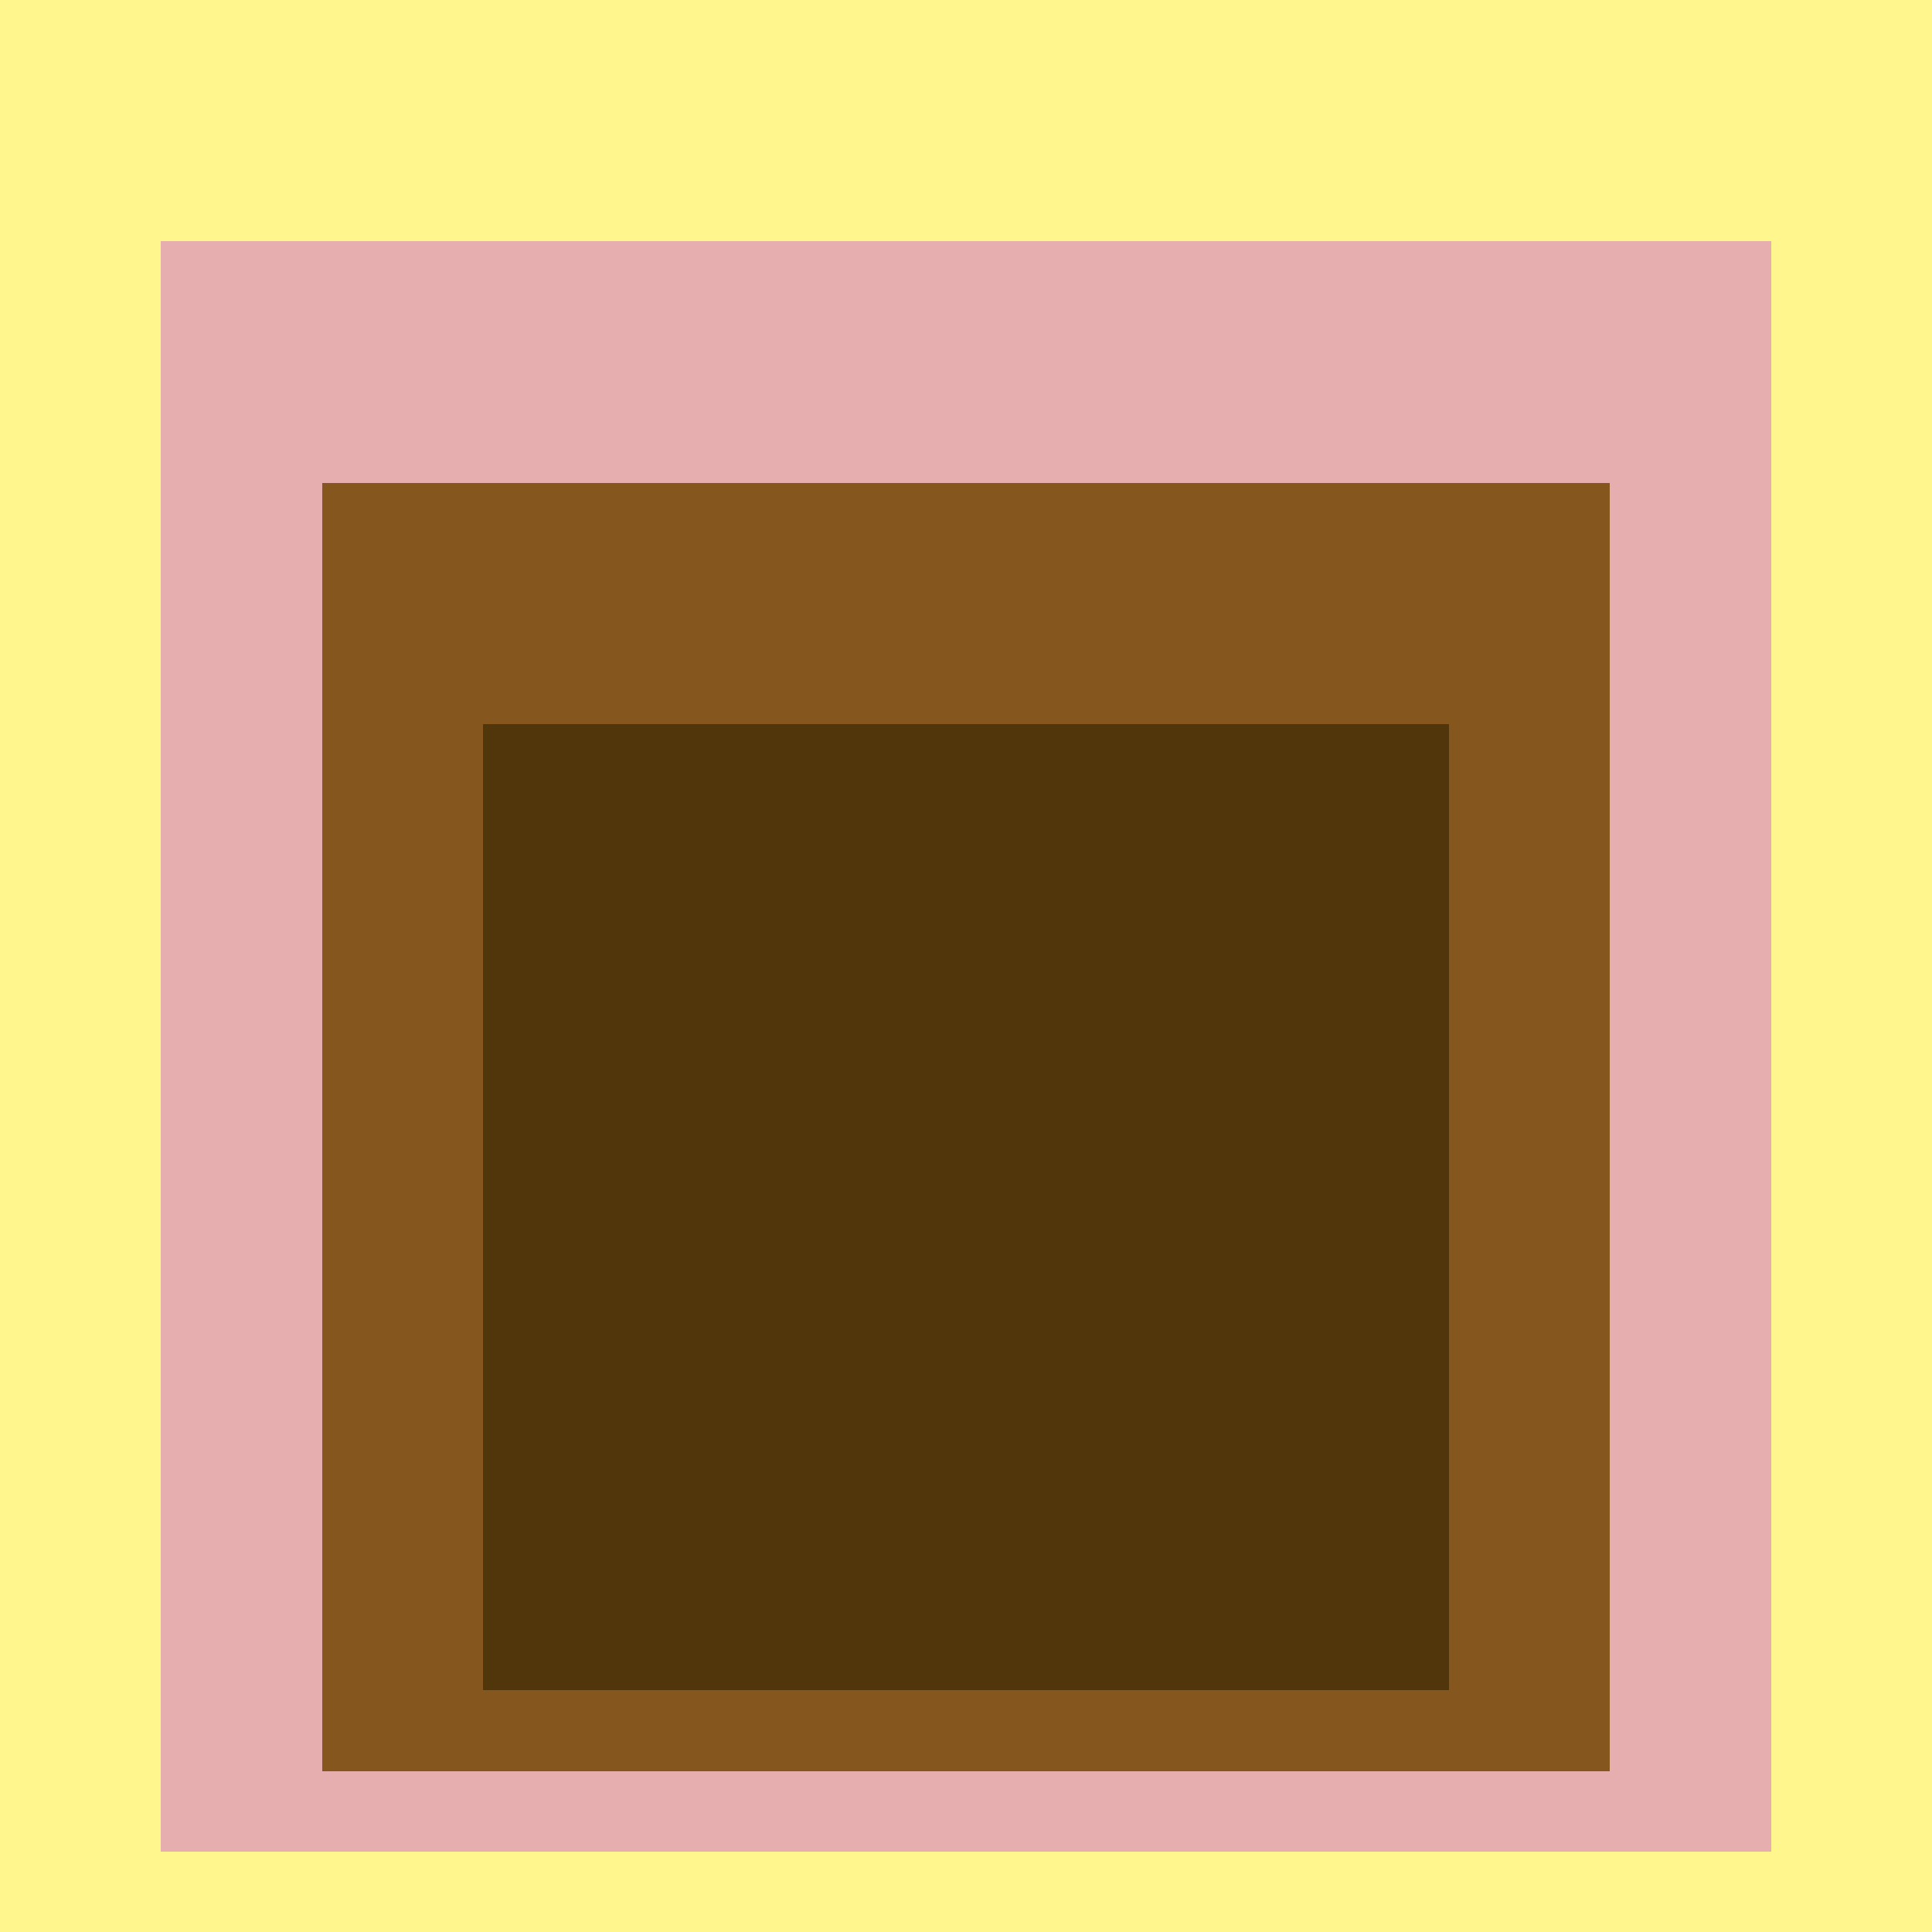
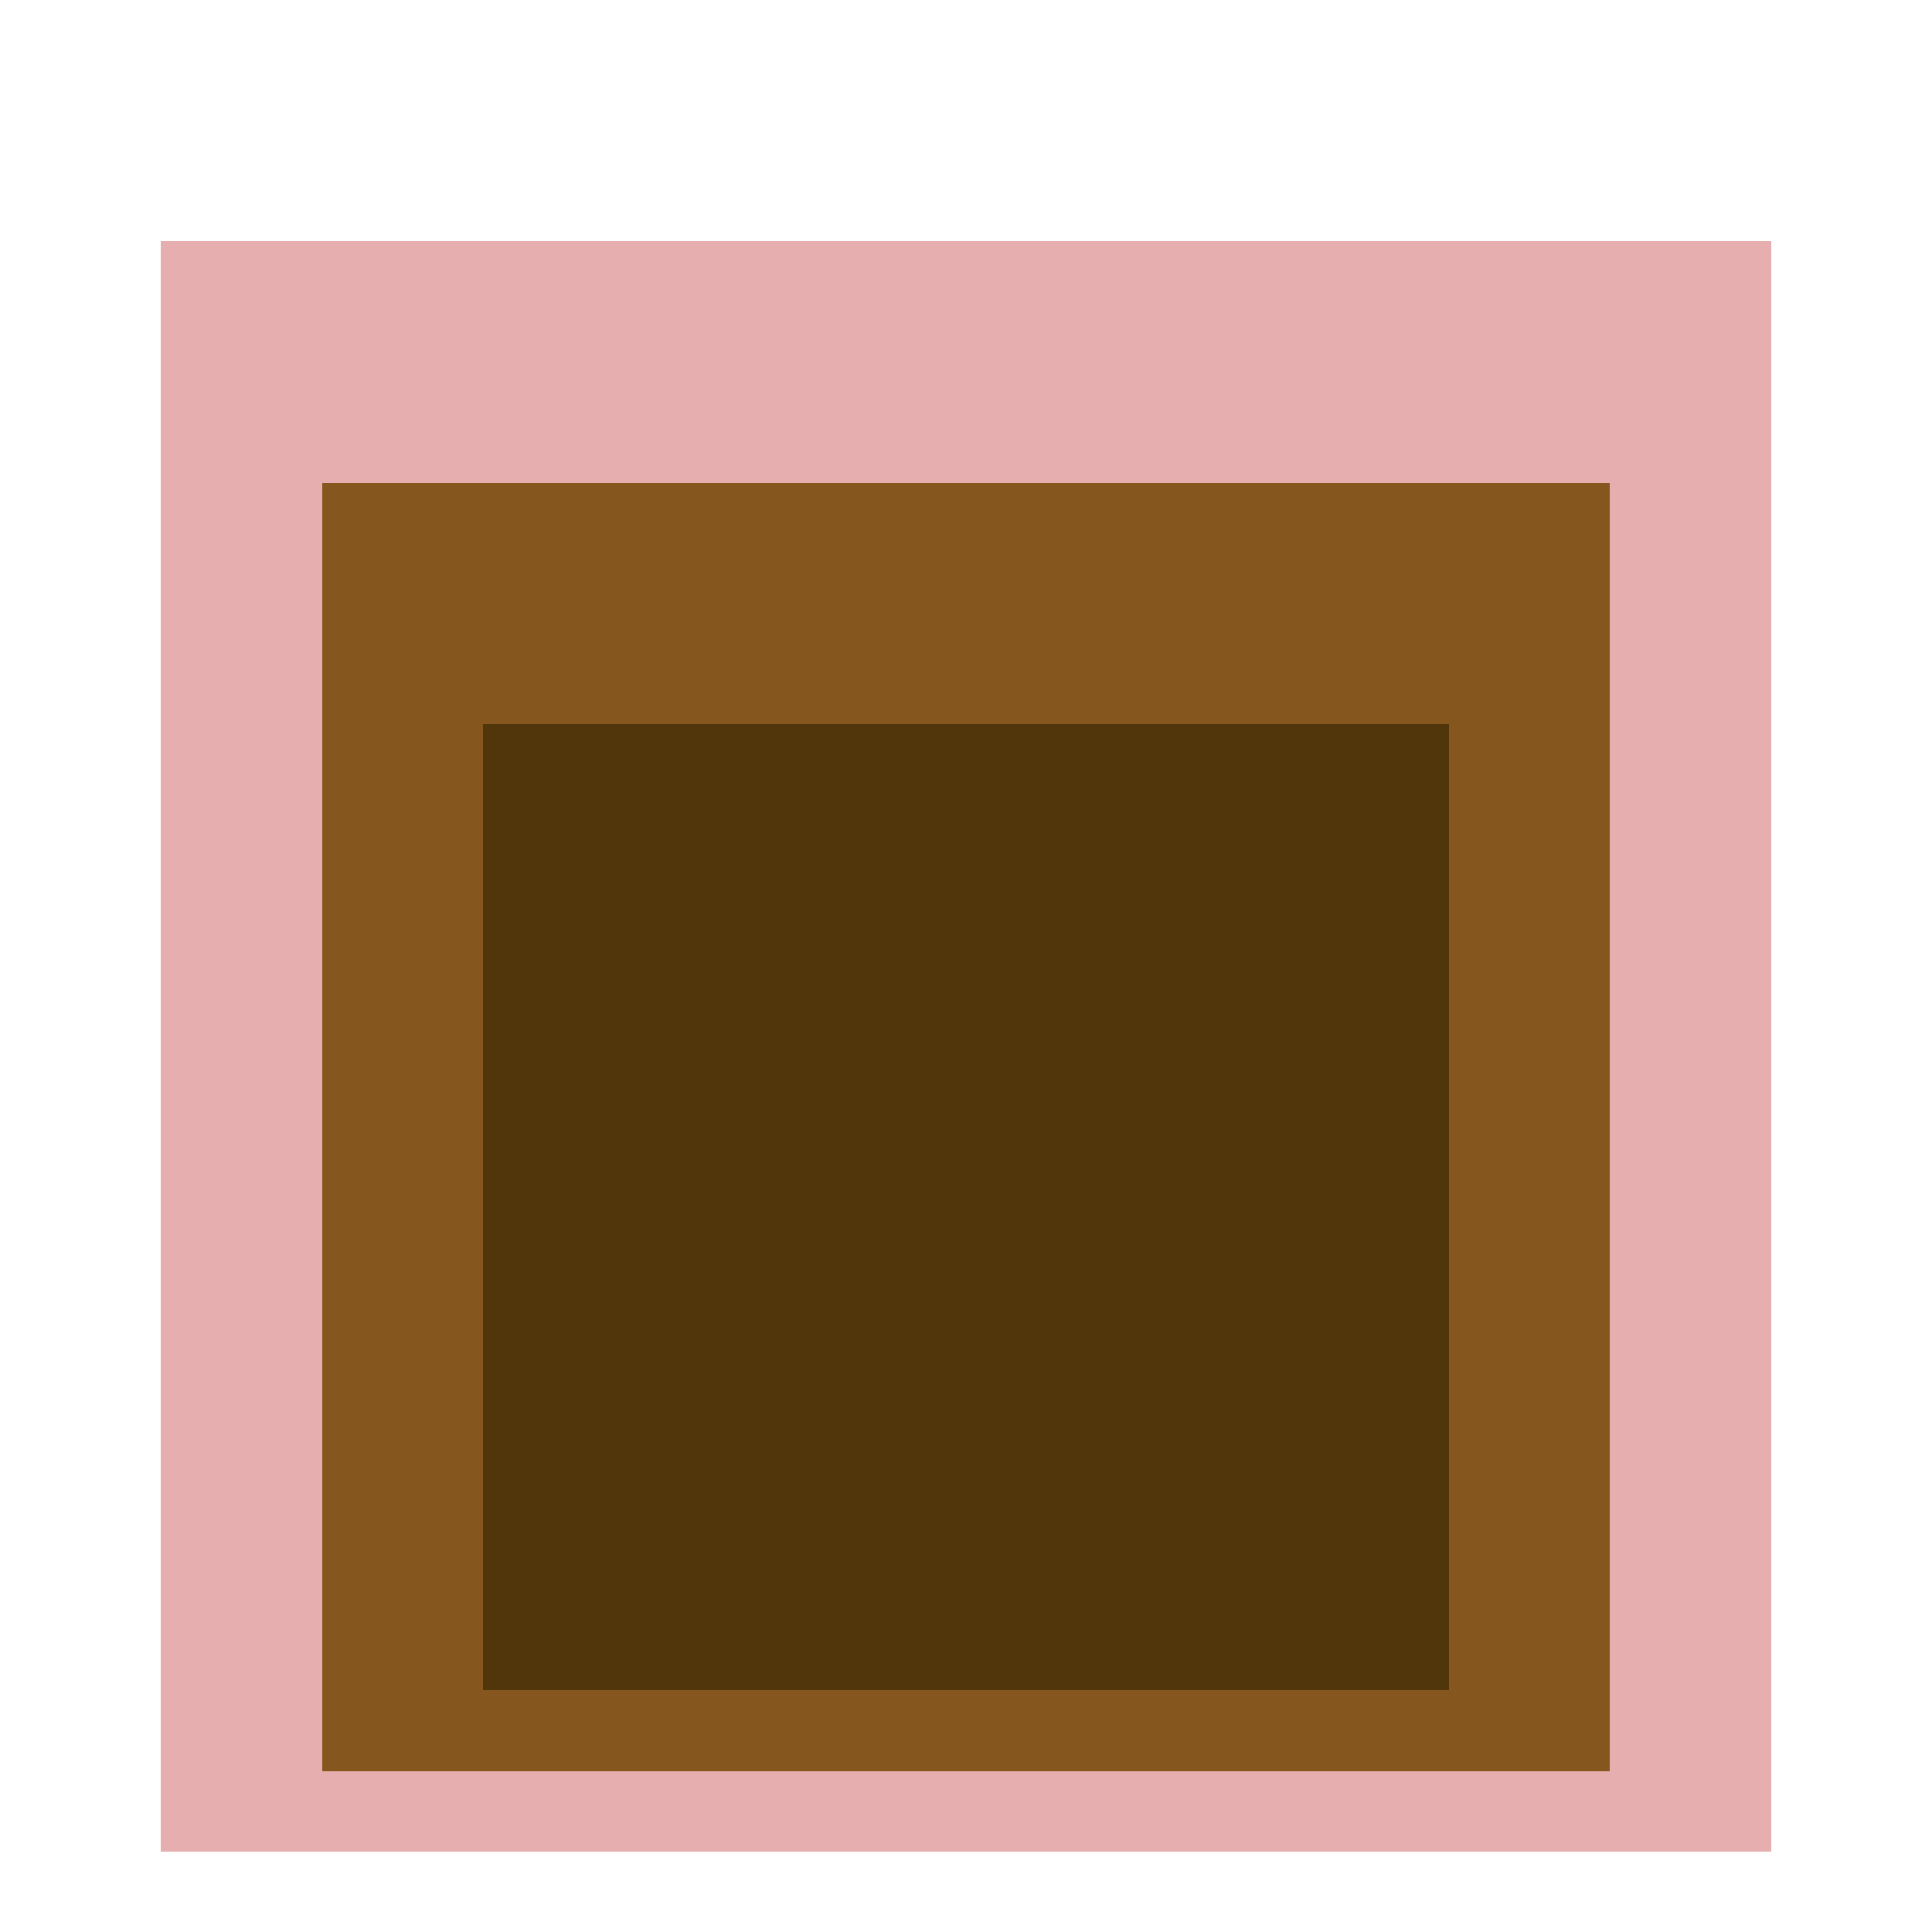
<svg xmlns="http://www.w3.org/2000/svg" class="big visible" width="1200" height="1200" shape-rendering="crispEdges" viewBox="0 0 24 24" version="1.1">
-   <rect class="b" width="24" height="24" x="0" y="0" fill="#fff68e" />
  <rect class="b" width="20" height="20" x="2" y="3" fill="#e6aeae" />
  <rect class="b" width="16" height="16" x="4" y="6" fill="#85561e" />
  <rect class="b" width="12" height="12" x="6" y="9" fill="#51360c" />
</svg>